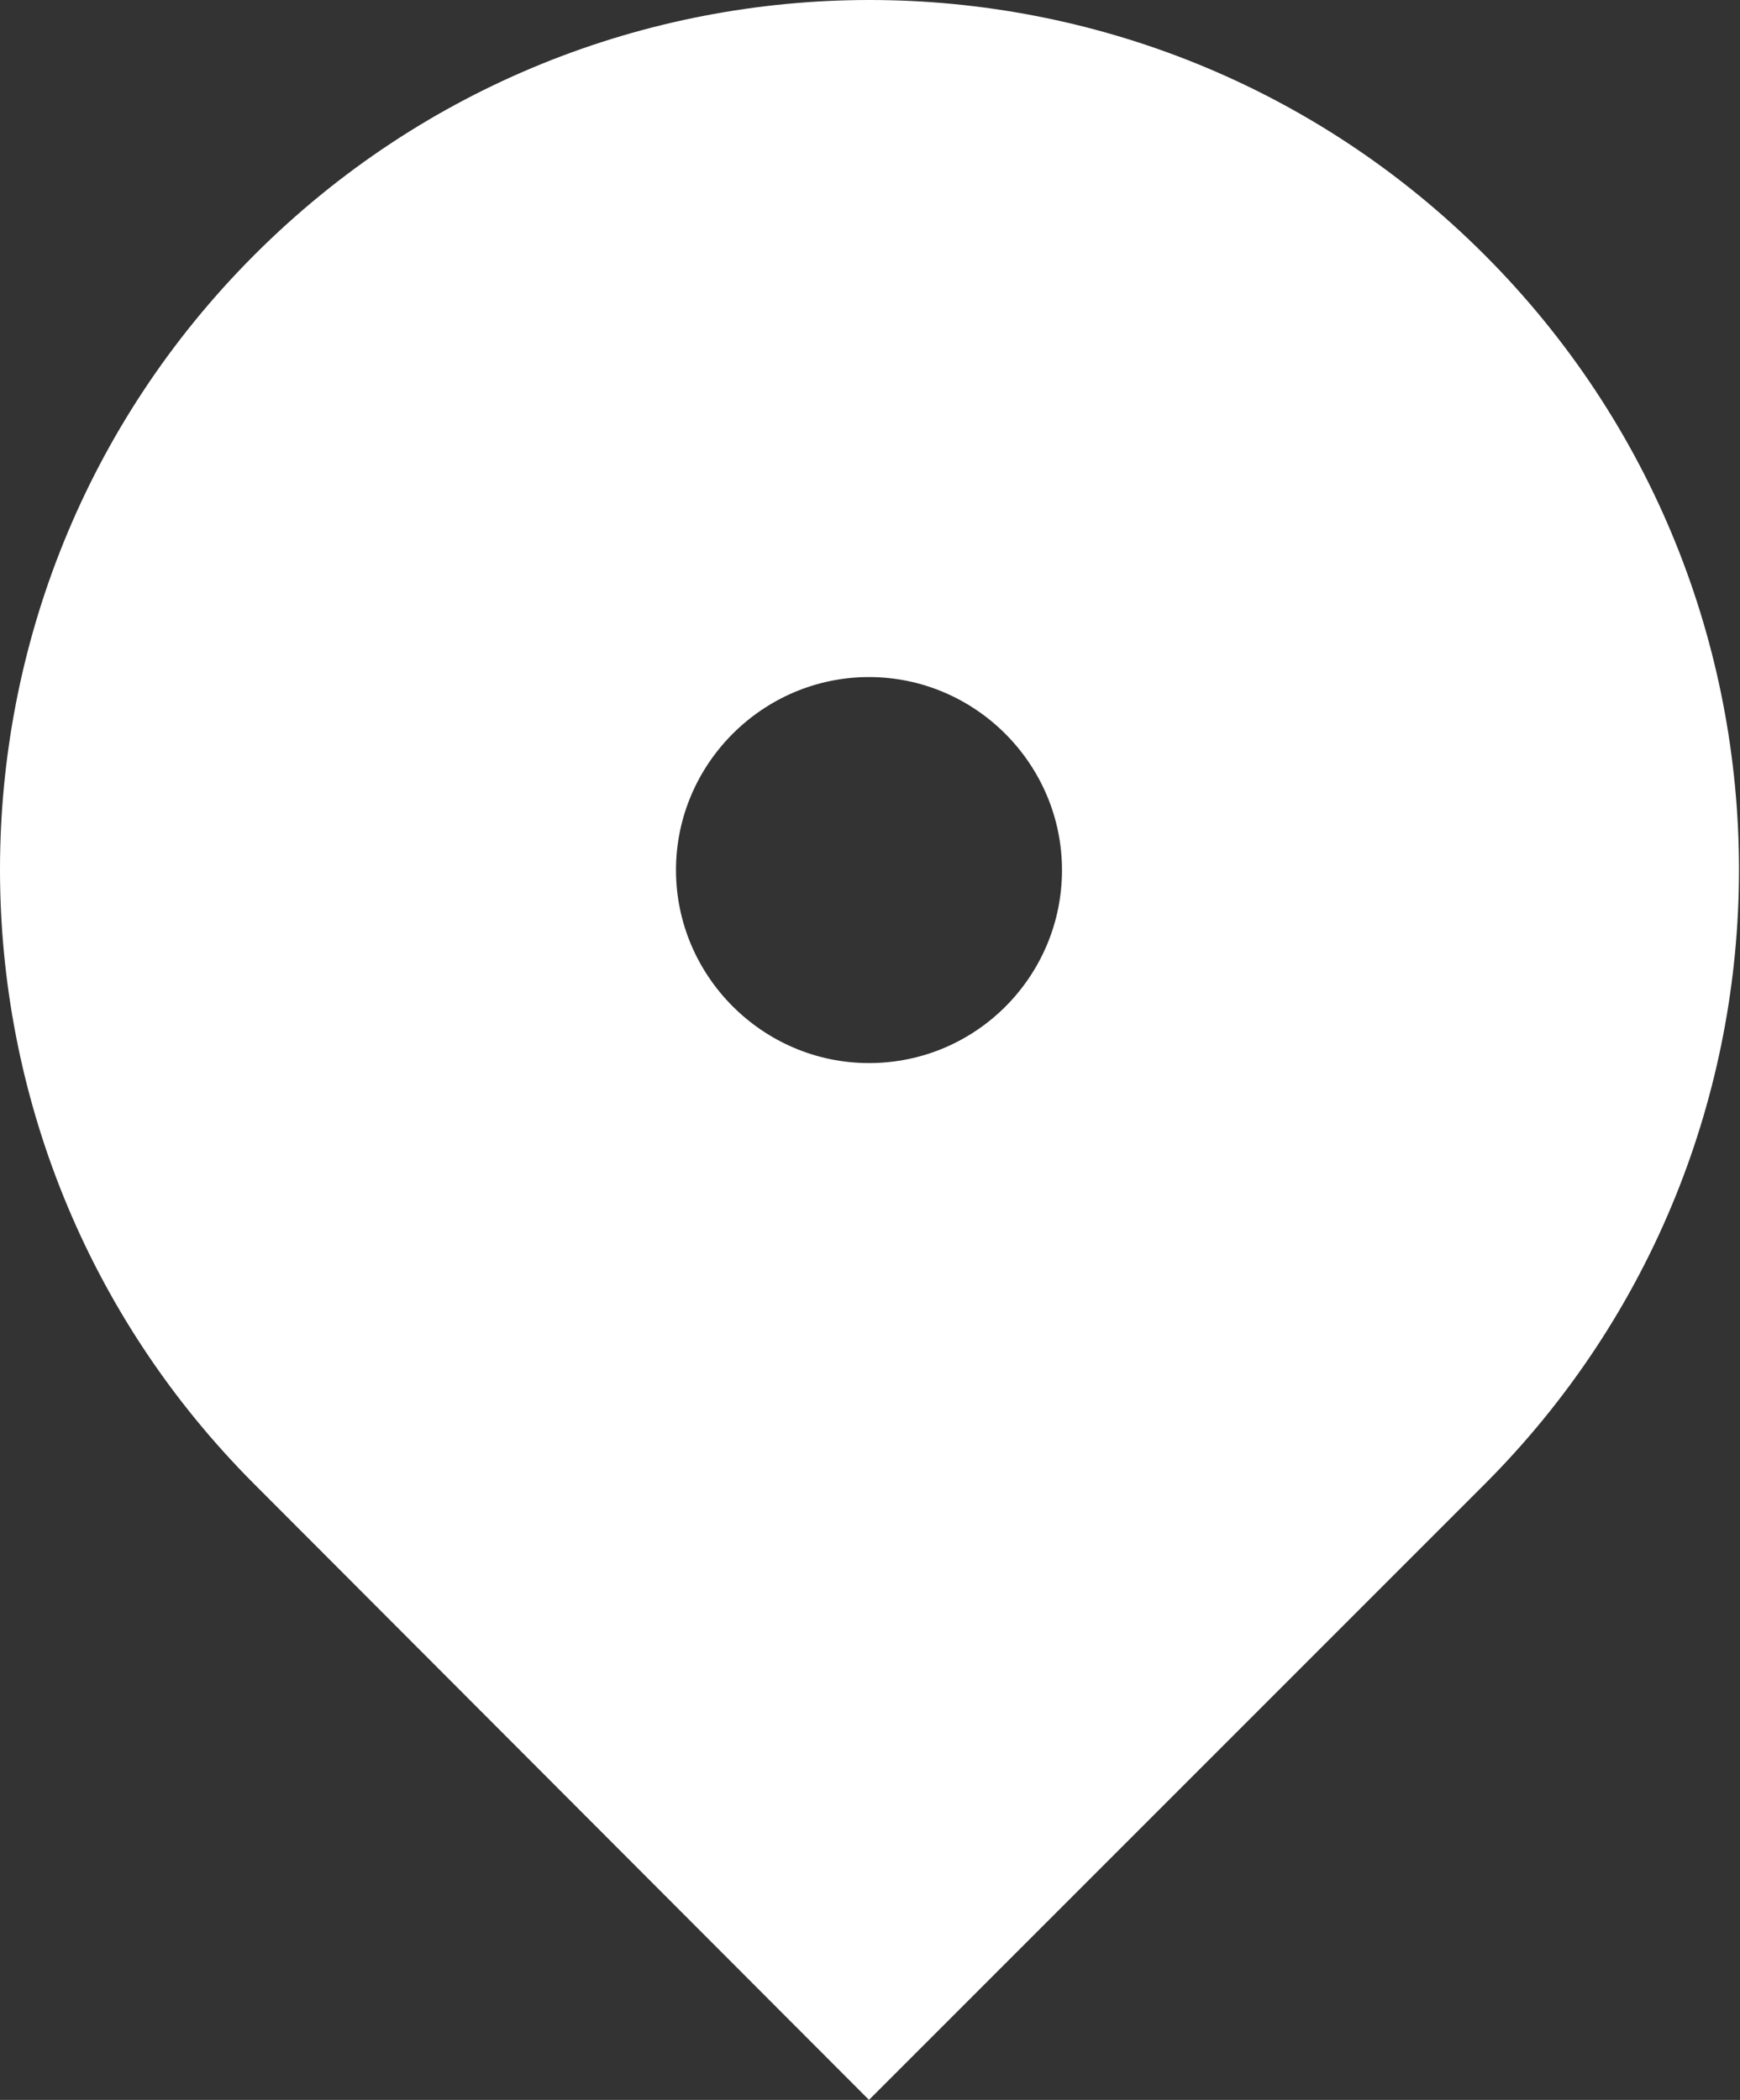
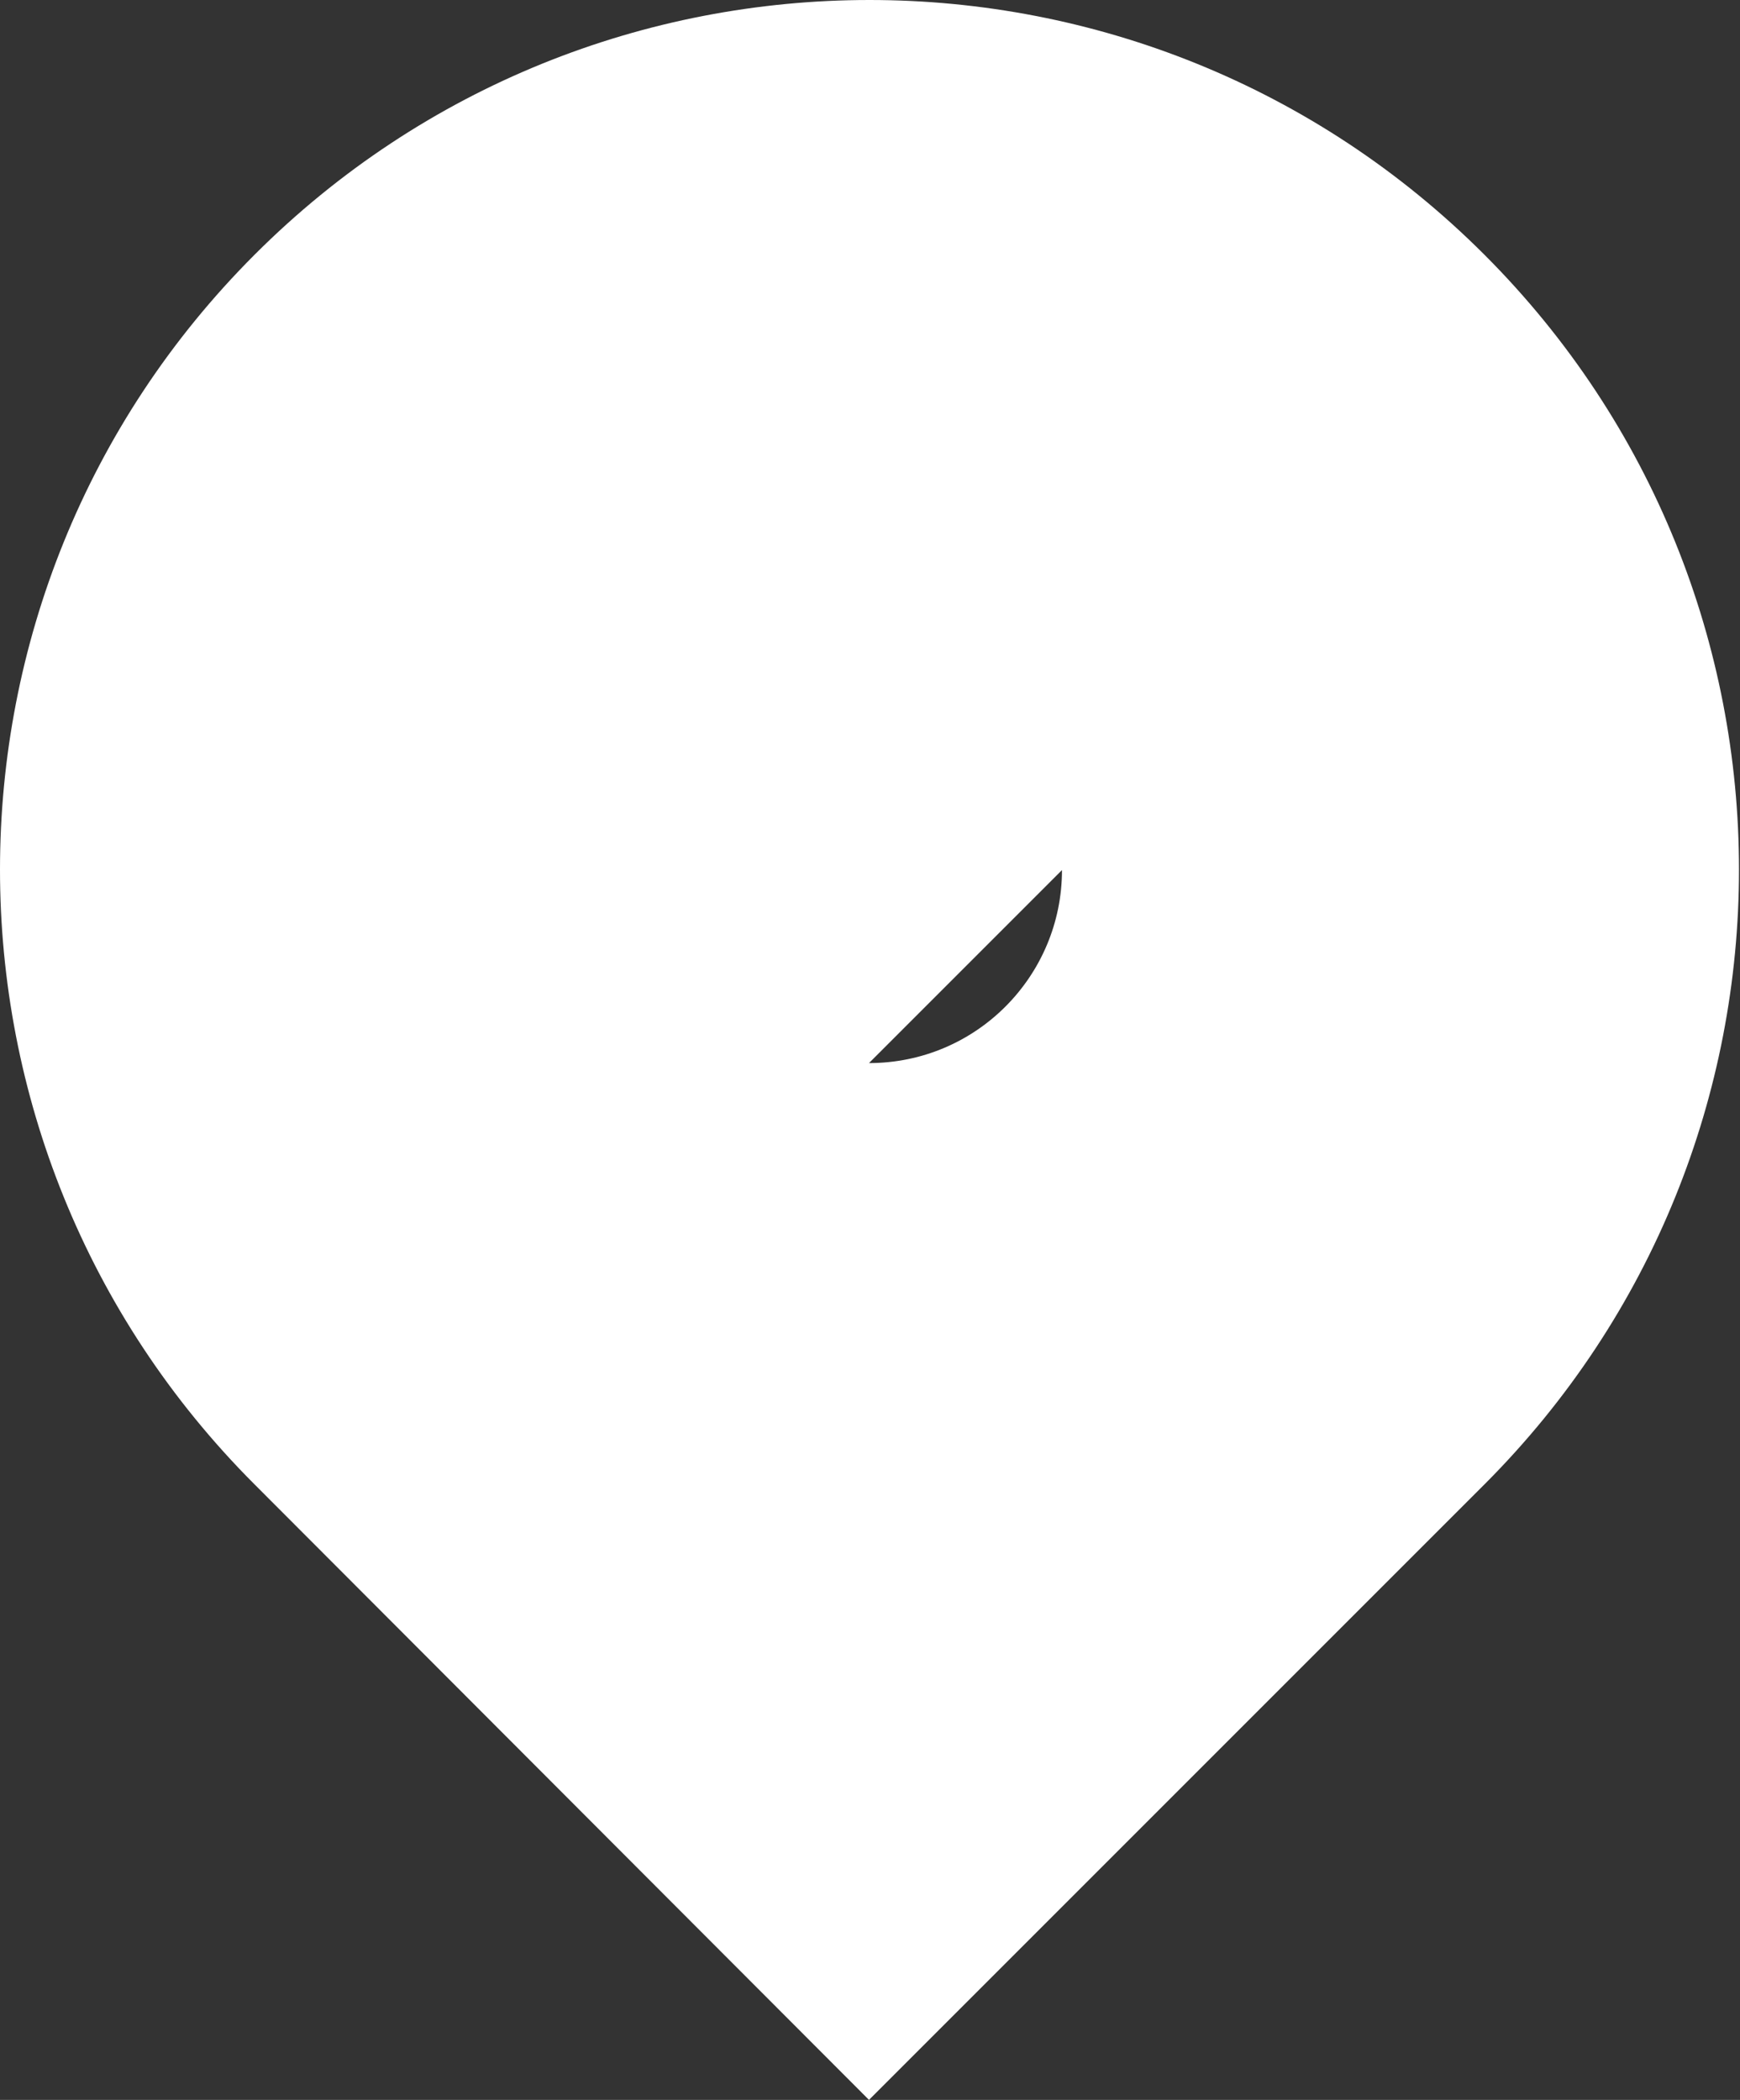
<svg xmlns="http://www.w3.org/2000/svg" viewBox="0 0 17.22 20.78">
  <rect x="0" y="0" width="17.22" height="20.78" fill="#333333" stroke="none" />
  <defs>
    <style>.d{fill:#fff;}</style>
  </defs>
  <g id="a" />
  <g id="b">
    <g id="c">
-       <path class="d" d="M14.69,14.69l-6.09,6.09L2.52,14.69c-3.36-3.36-3.36-8.81,0-12.17,3.36-3.36,8.81-3.36,12.17,0,3.36,3.36,3.36,8.81,0,12.17Zm-6.09-4.17c1.06,0,1.91-.86,1.91-1.91s-.86-1.91-1.91-1.91-1.91,.86-1.91,1.91,.86,1.91,1.91,1.91Z" />
+       <path class="d" d="M14.69,14.69l-6.09,6.09L2.52,14.69c-3.36-3.36-3.36-8.81,0-12.17,3.36-3.36,8.81-3.36,12.17,0,3.36,3.36,3.36,8.81,0,12.17Zm-6.09-4.17c1.06,0,1.91-.86,1.91-1.91Z" />
    </g>
  </g>
</svg>